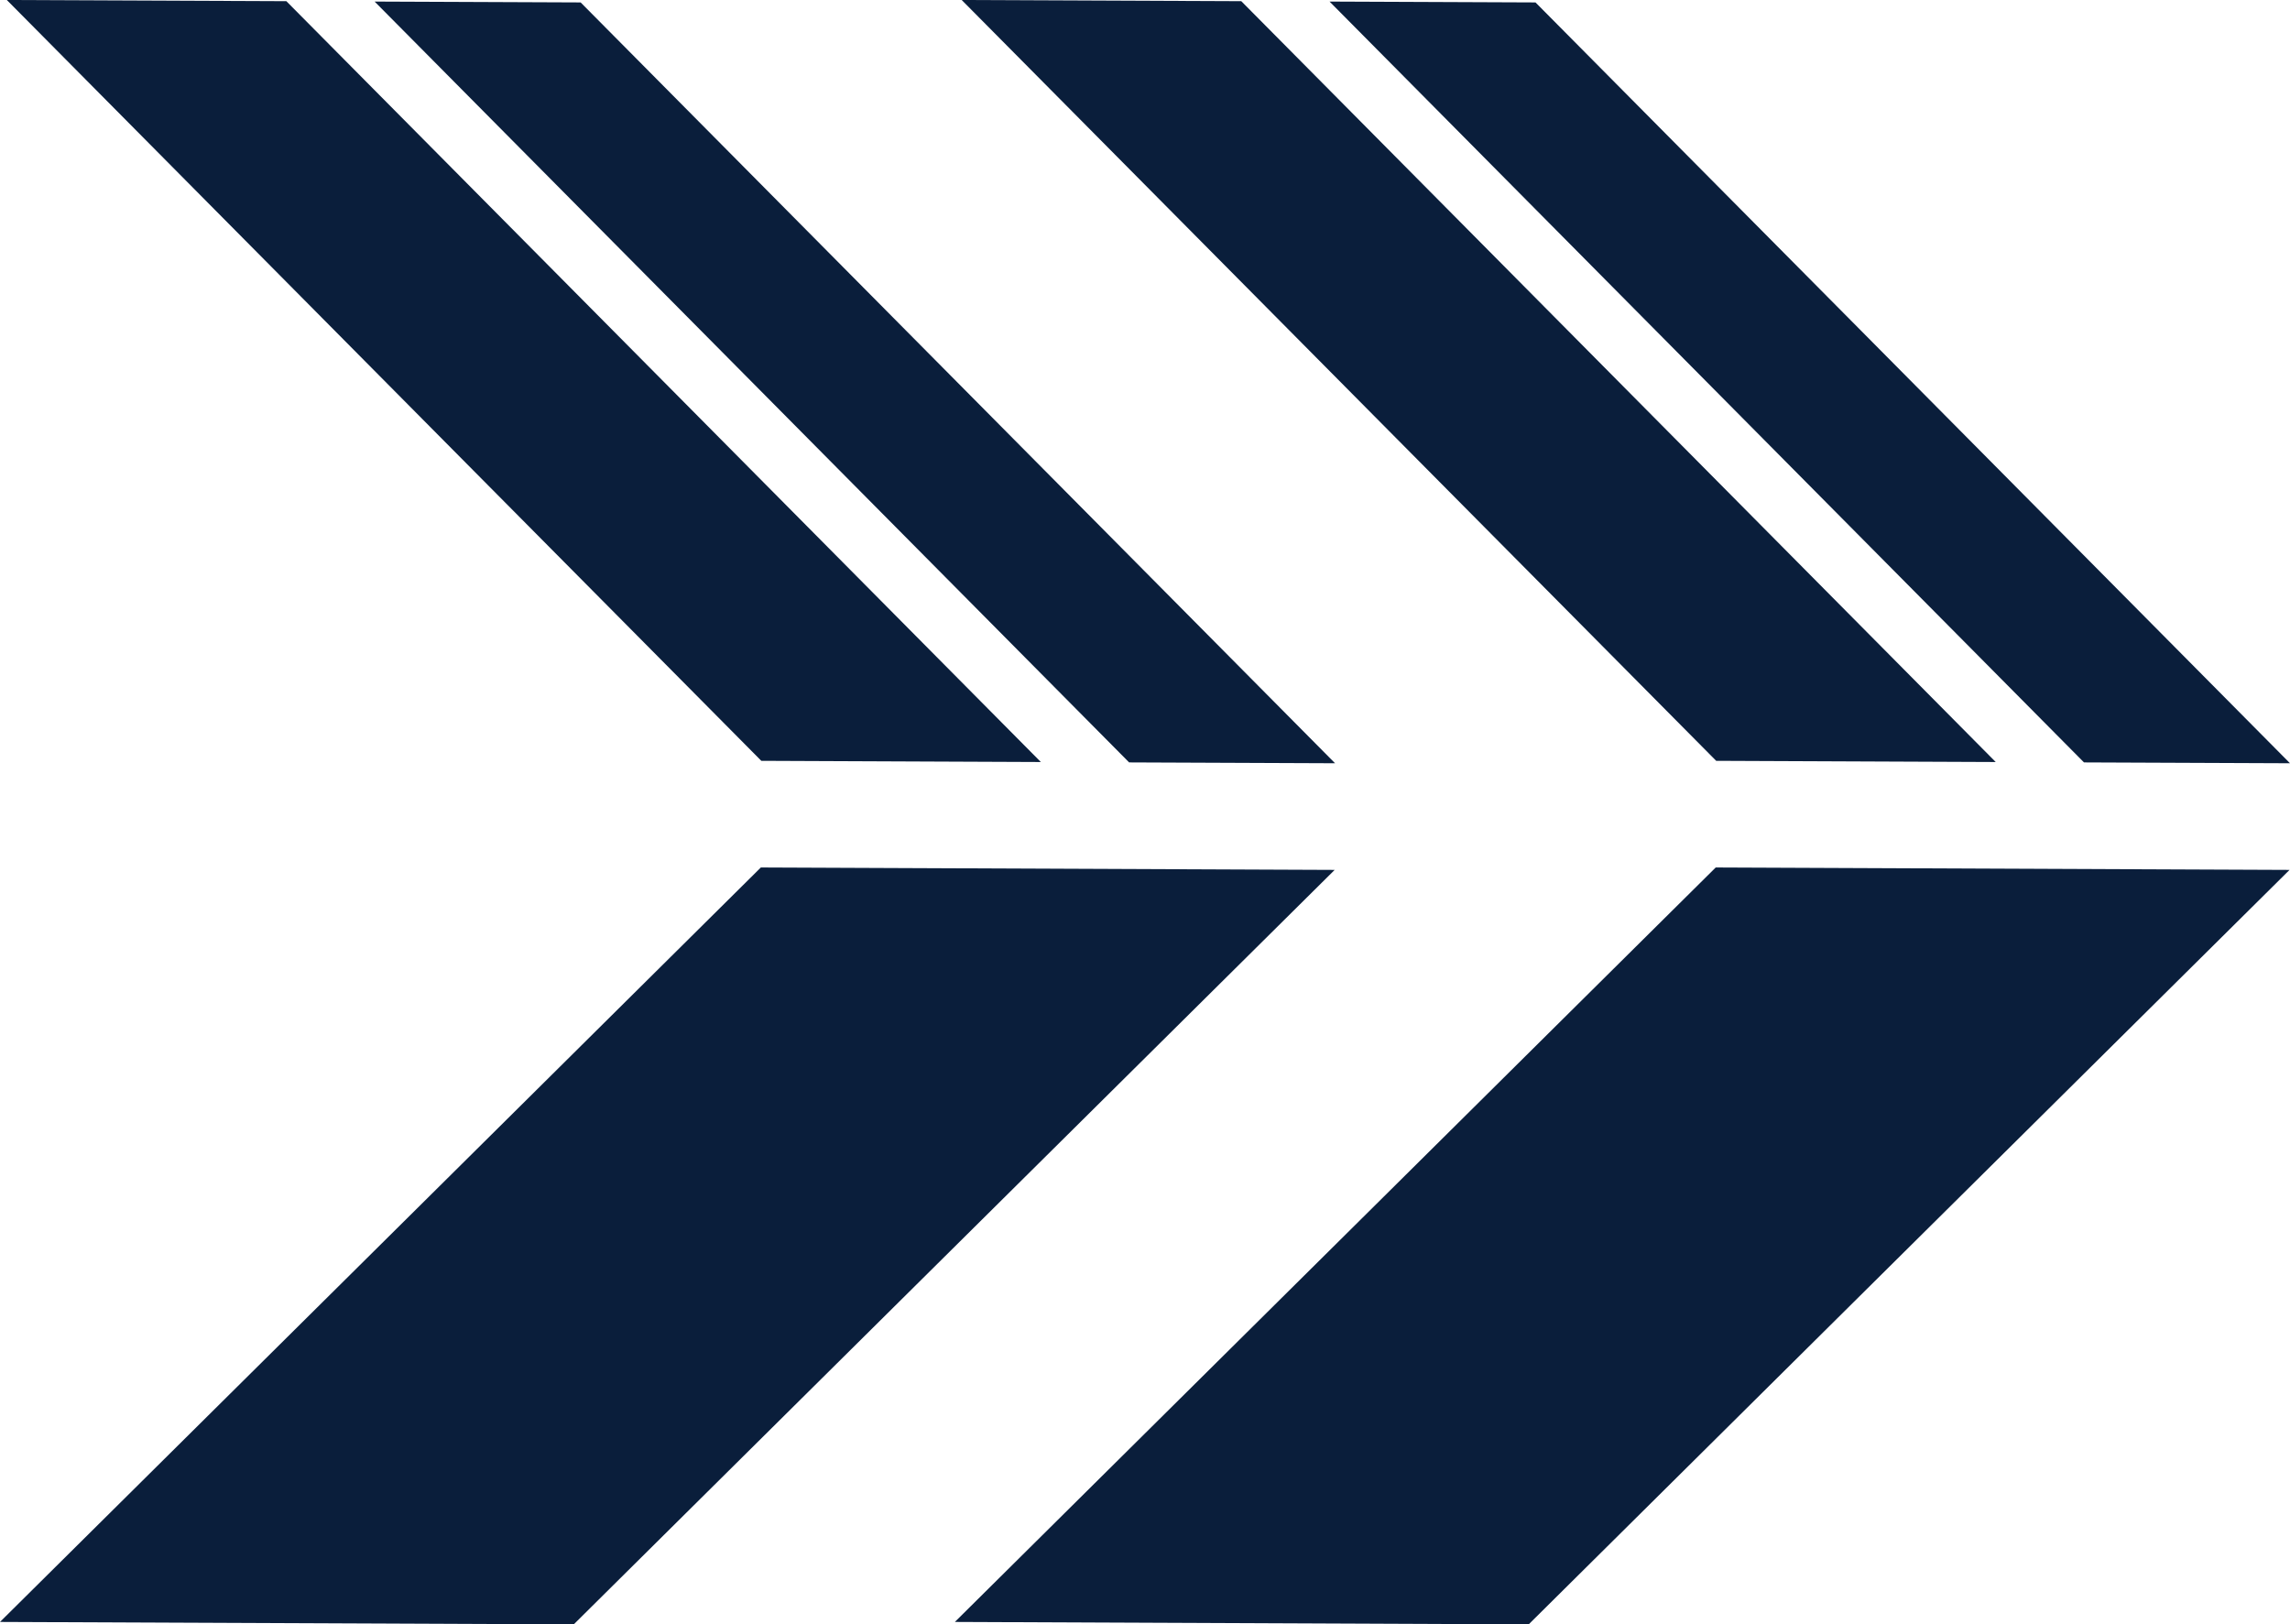
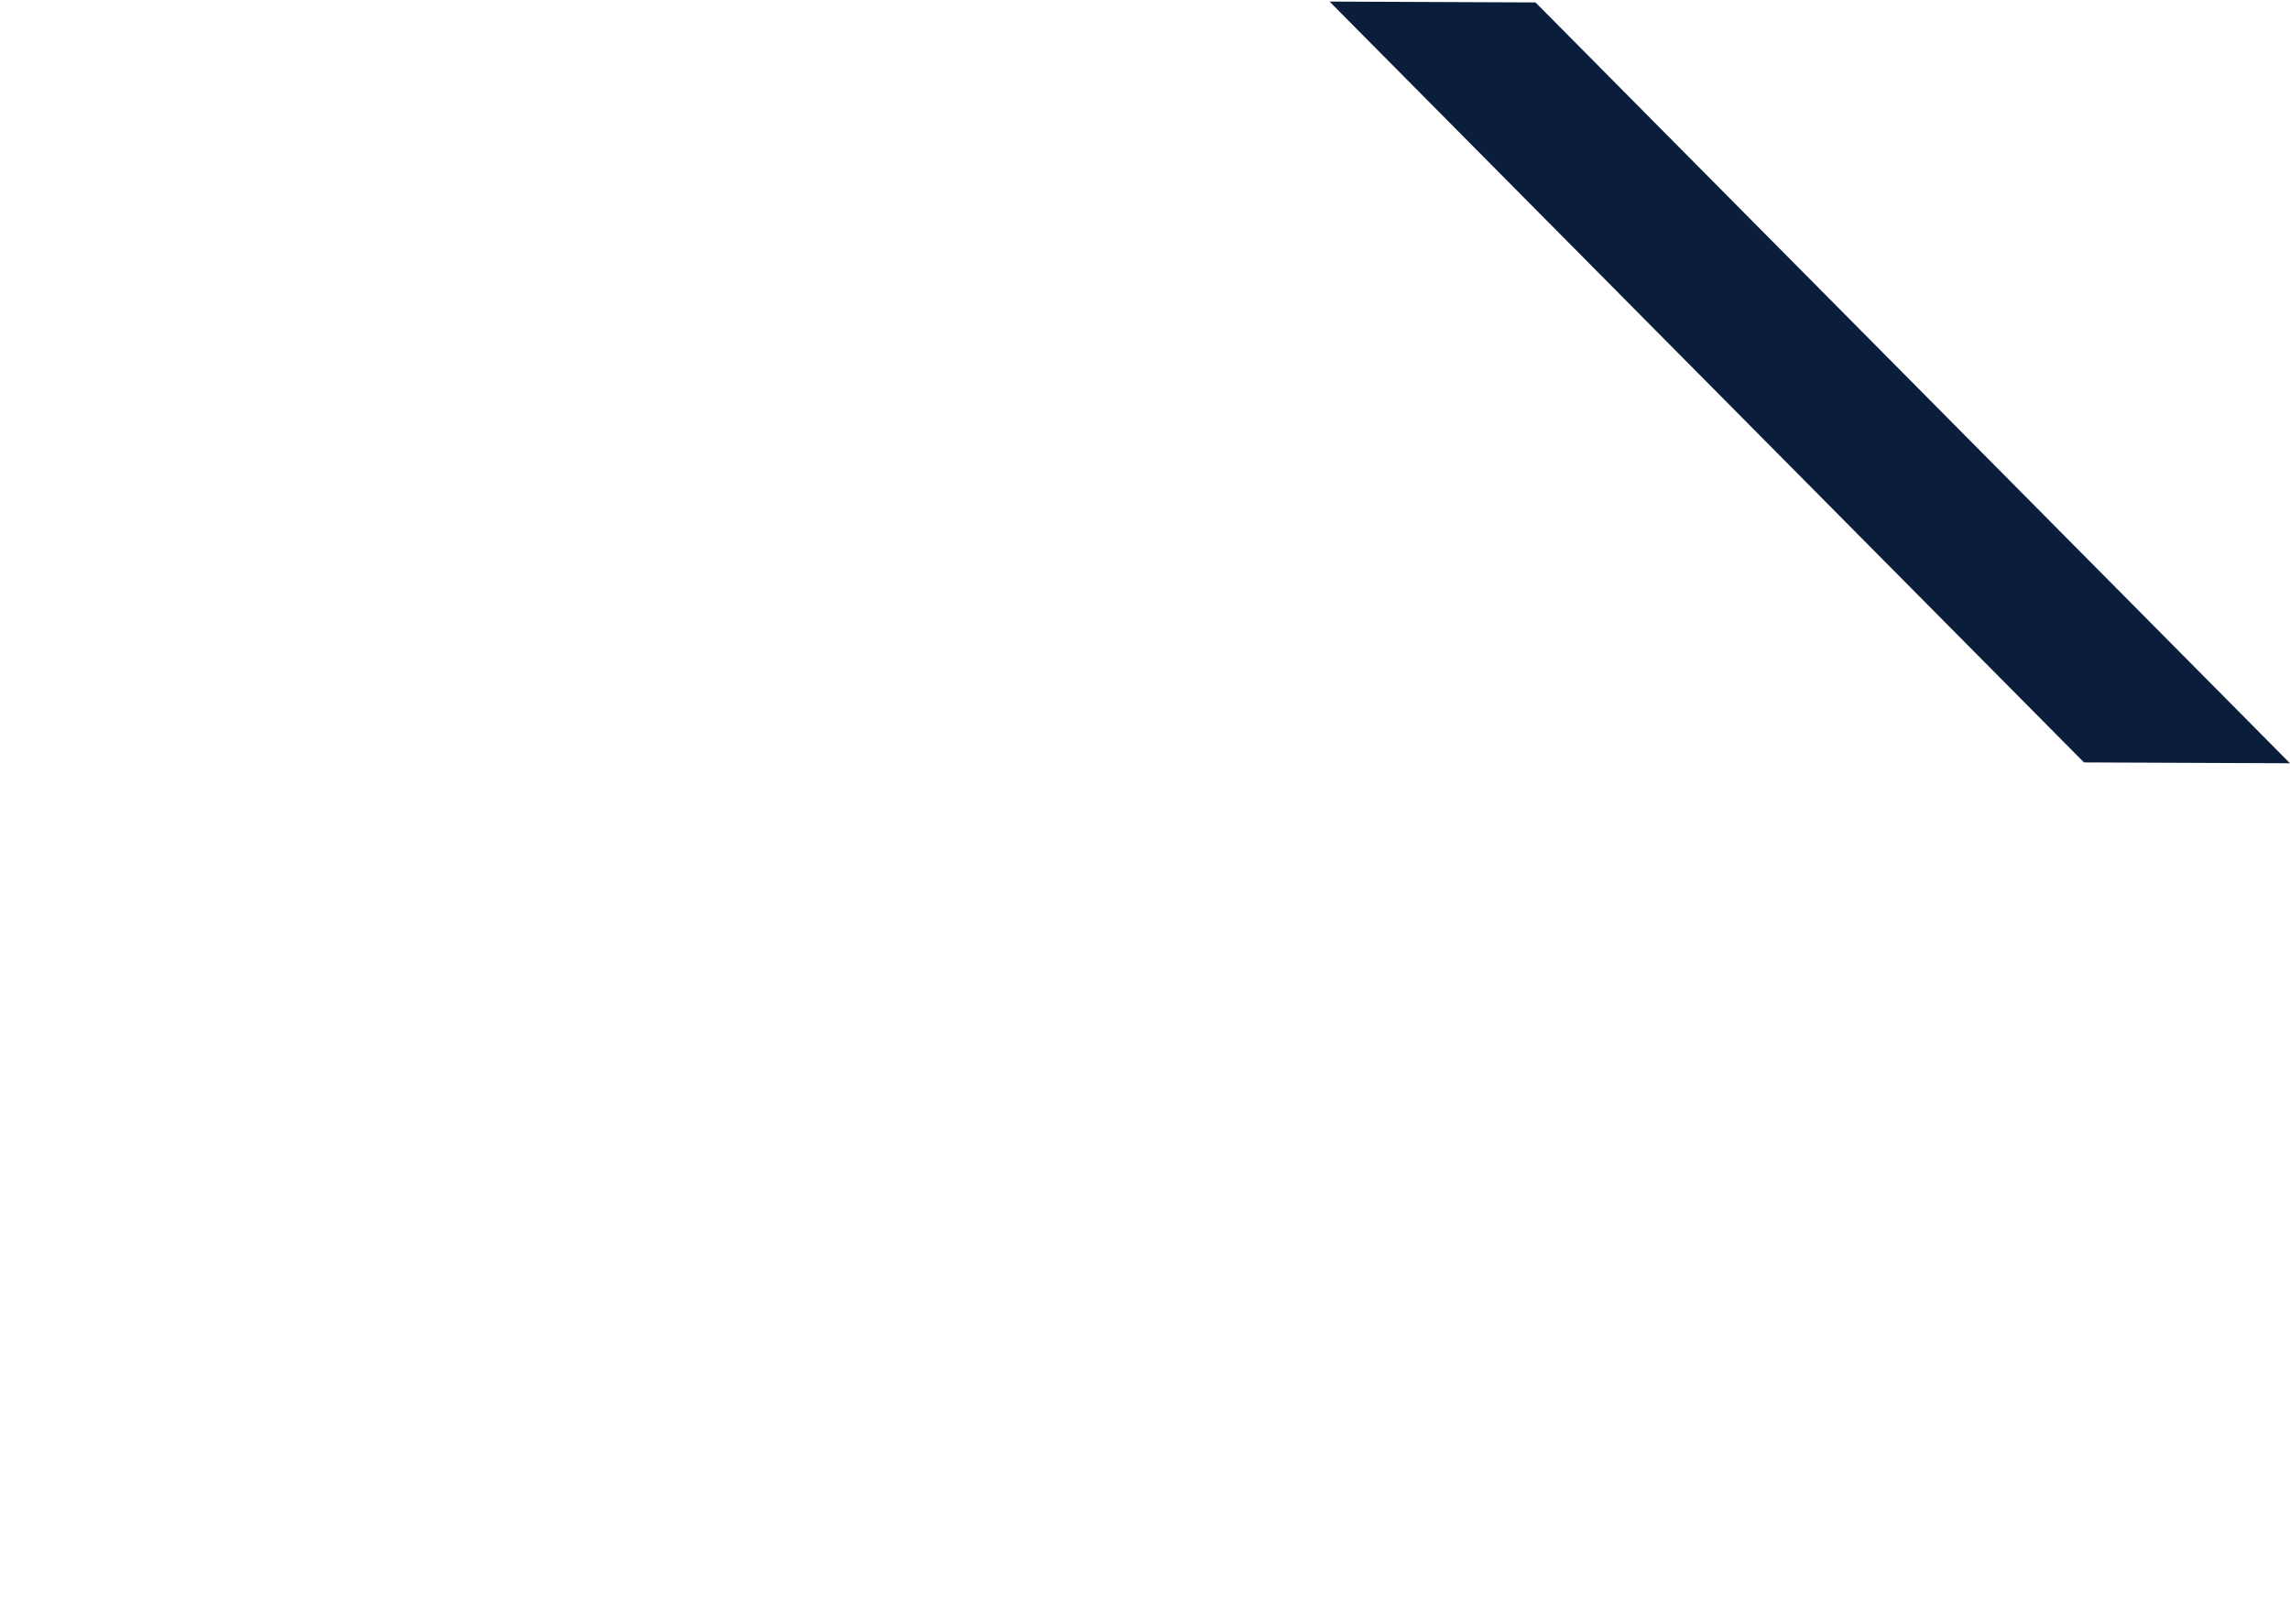
<svg xmlns="http://www.w3.org/2000/svg" width="348.92" height="247.51" viewBox="0 0 348.92 247.51">
  <defs>
    <style>      .cls-1 {        fill: #0a1e3b;      }    </style>
  </defs>
  <g id="Calque_1" data-name="Calque 1" />
  <g id="Calque_2" data-name="Calque 2">
    <g id="Calque_1-2" data-name="Calque 1">
      <g>
        <g>
-           <polygon class="cls-1" points="115.93 132.18 93.42 154.5 66.41 181.29 0 247.14 87.42 247.51 109.93 225.19 136.95 198.4 203.36 132.55 115.93 132.18" />
          <g>
-             <polygon class="cls-1" points="172.04 116.17 203.42 116.3 137.57 49.89 110.79 22.88 88.47 .37 57.08 .24 172.04 116.17" />
-             <polygon class="cls-1" points="43.63 .18 1.04 0 66.89 66.41 93.68 93.42 116 115.93 158.59 116.11 43.63 .18" />
-           </g>
+             </g>
        </g>
        <g>
-           <polygon class="cls-1" points="261.42 132.18 238.91 154.5 211.9 181.29 145.49 247.14 232.92 247.51 255.43 225.19 282.44 198.4 348.85 132.55 261.42 132.18" />
          <g>
            <polygon class="cls-1" points="317.53 116.17 348.92 116.3 283.07 49.89 256.28 22.88 233.96 .37 202.58 .24 317.53 116.17" />
-             <polygon class="cls-1" points="189.13 .18 146.53 0 212.38 66.41 239.17 93.42 261.49 115.93 304.08 116.11 189.13 .18" />
          </g>
        </g>
      </g>
    </g>
  </g>
</svg>